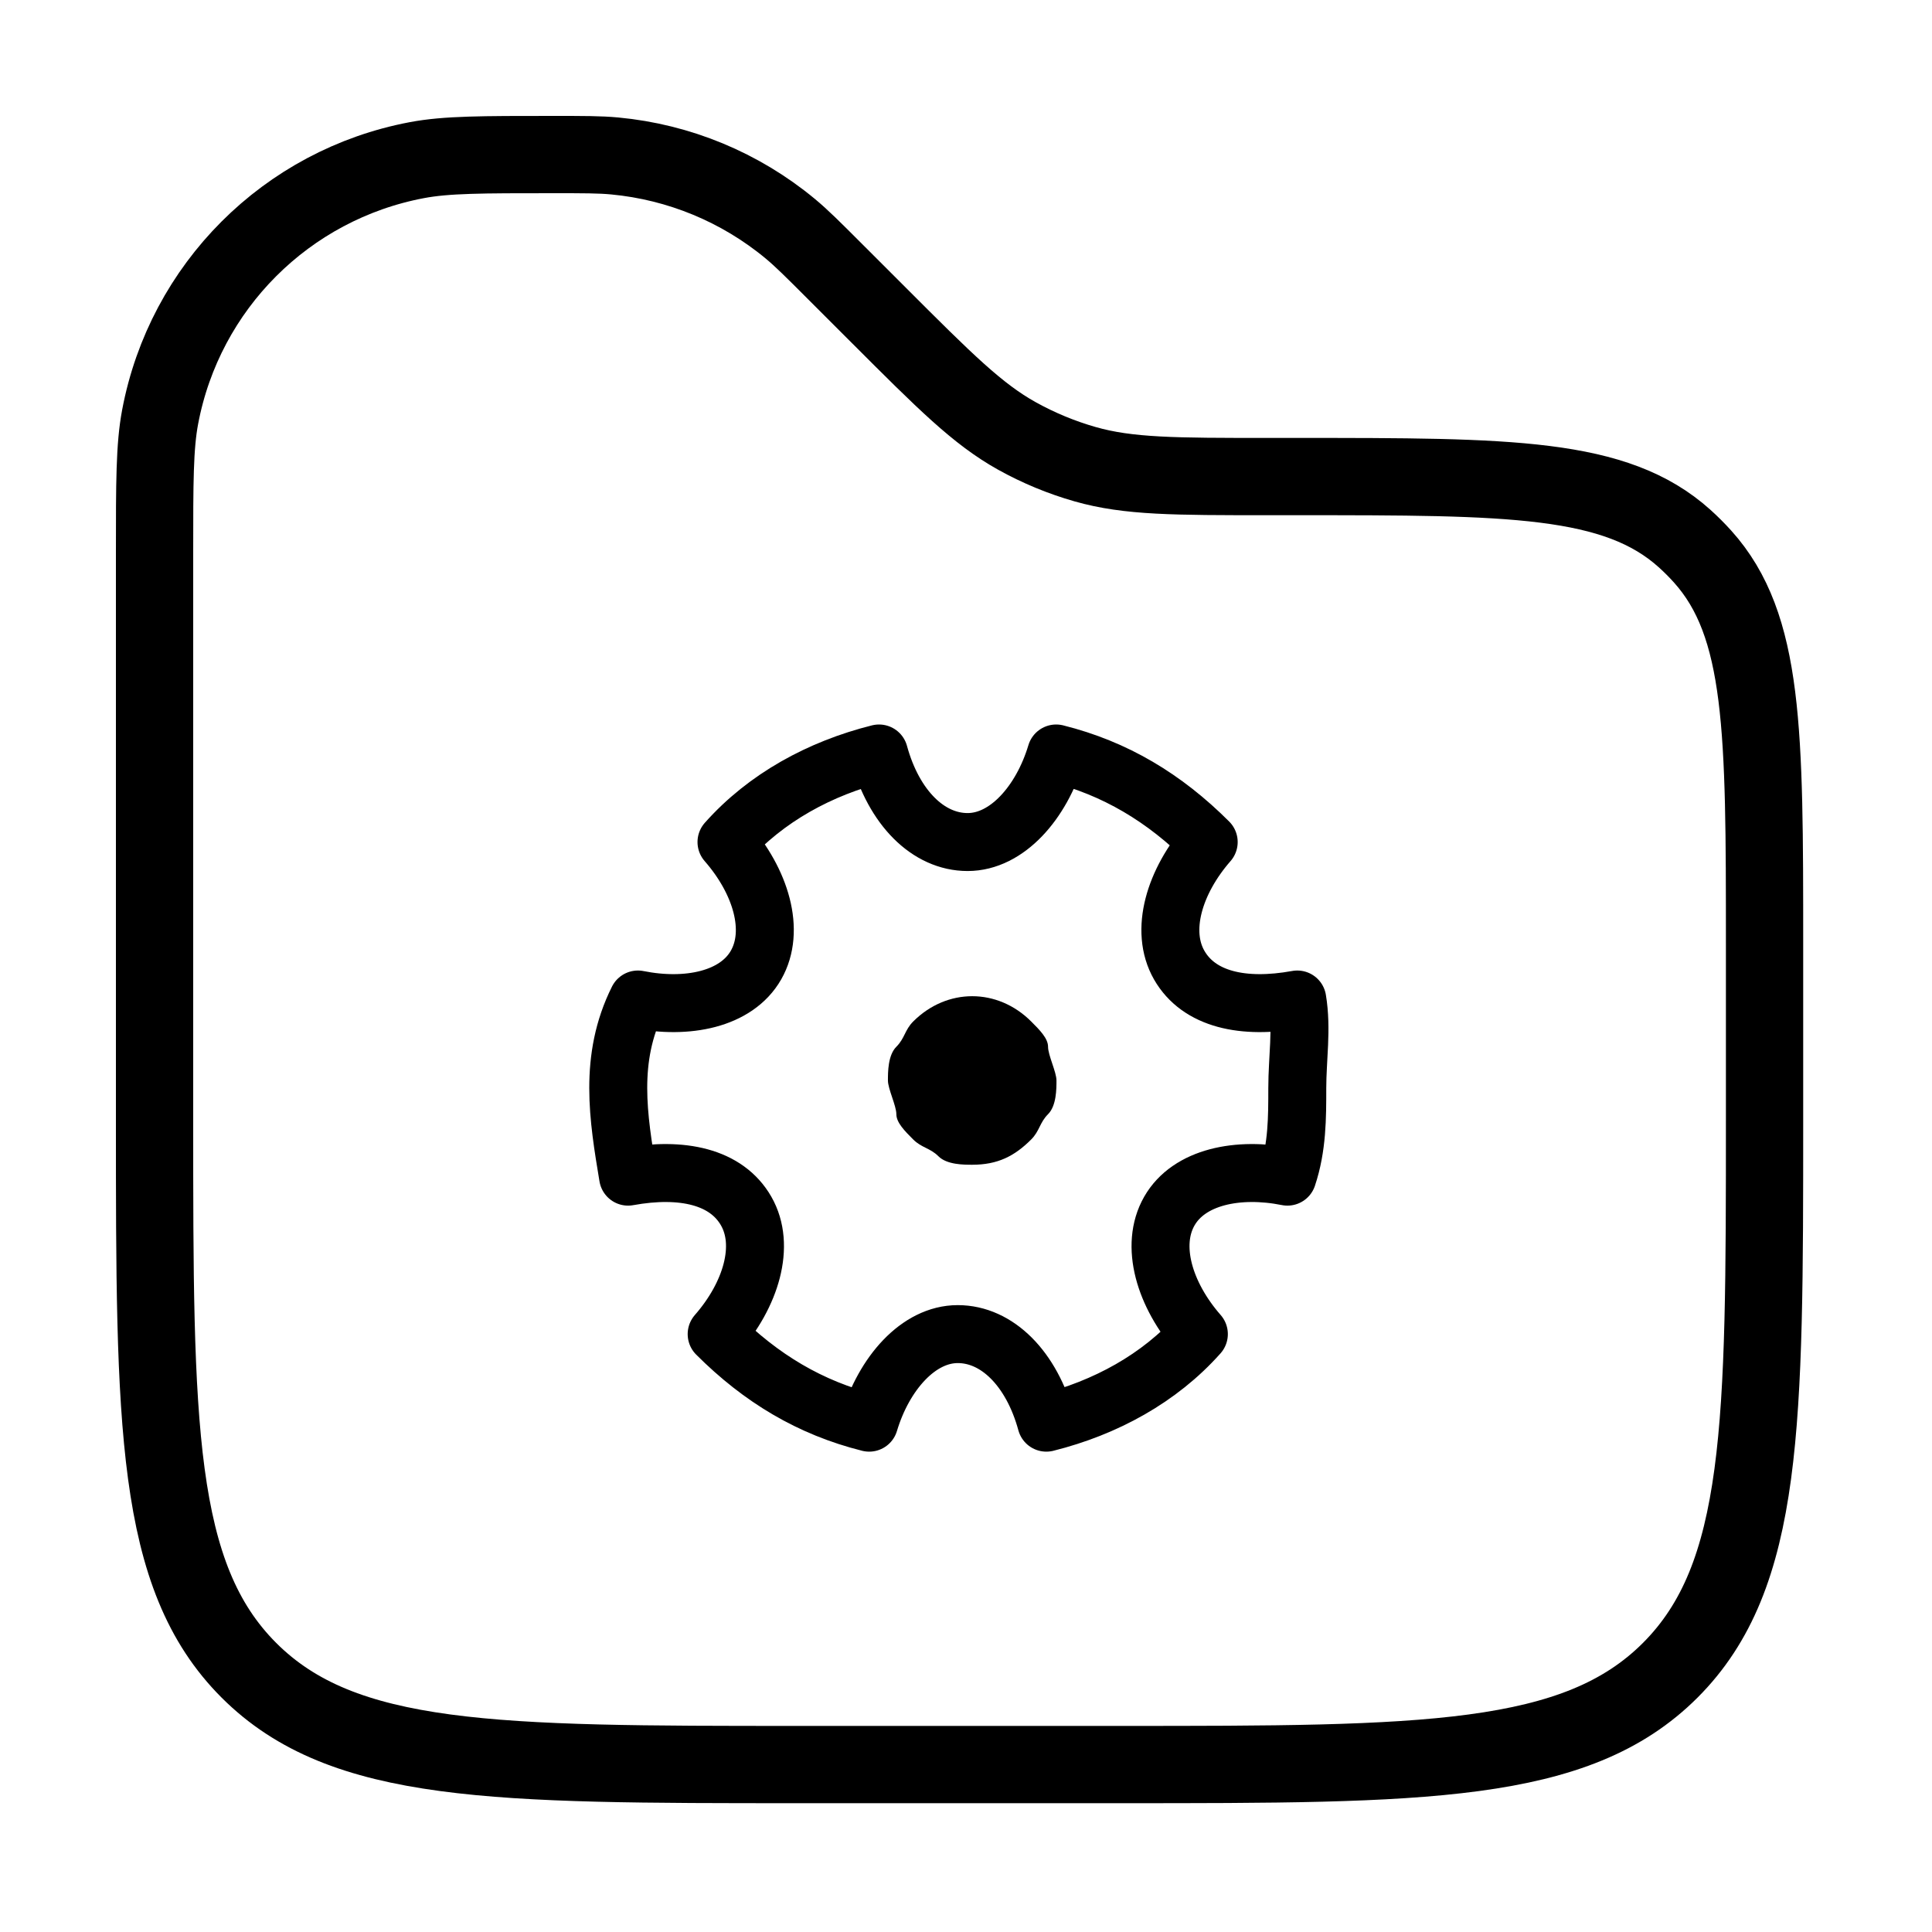
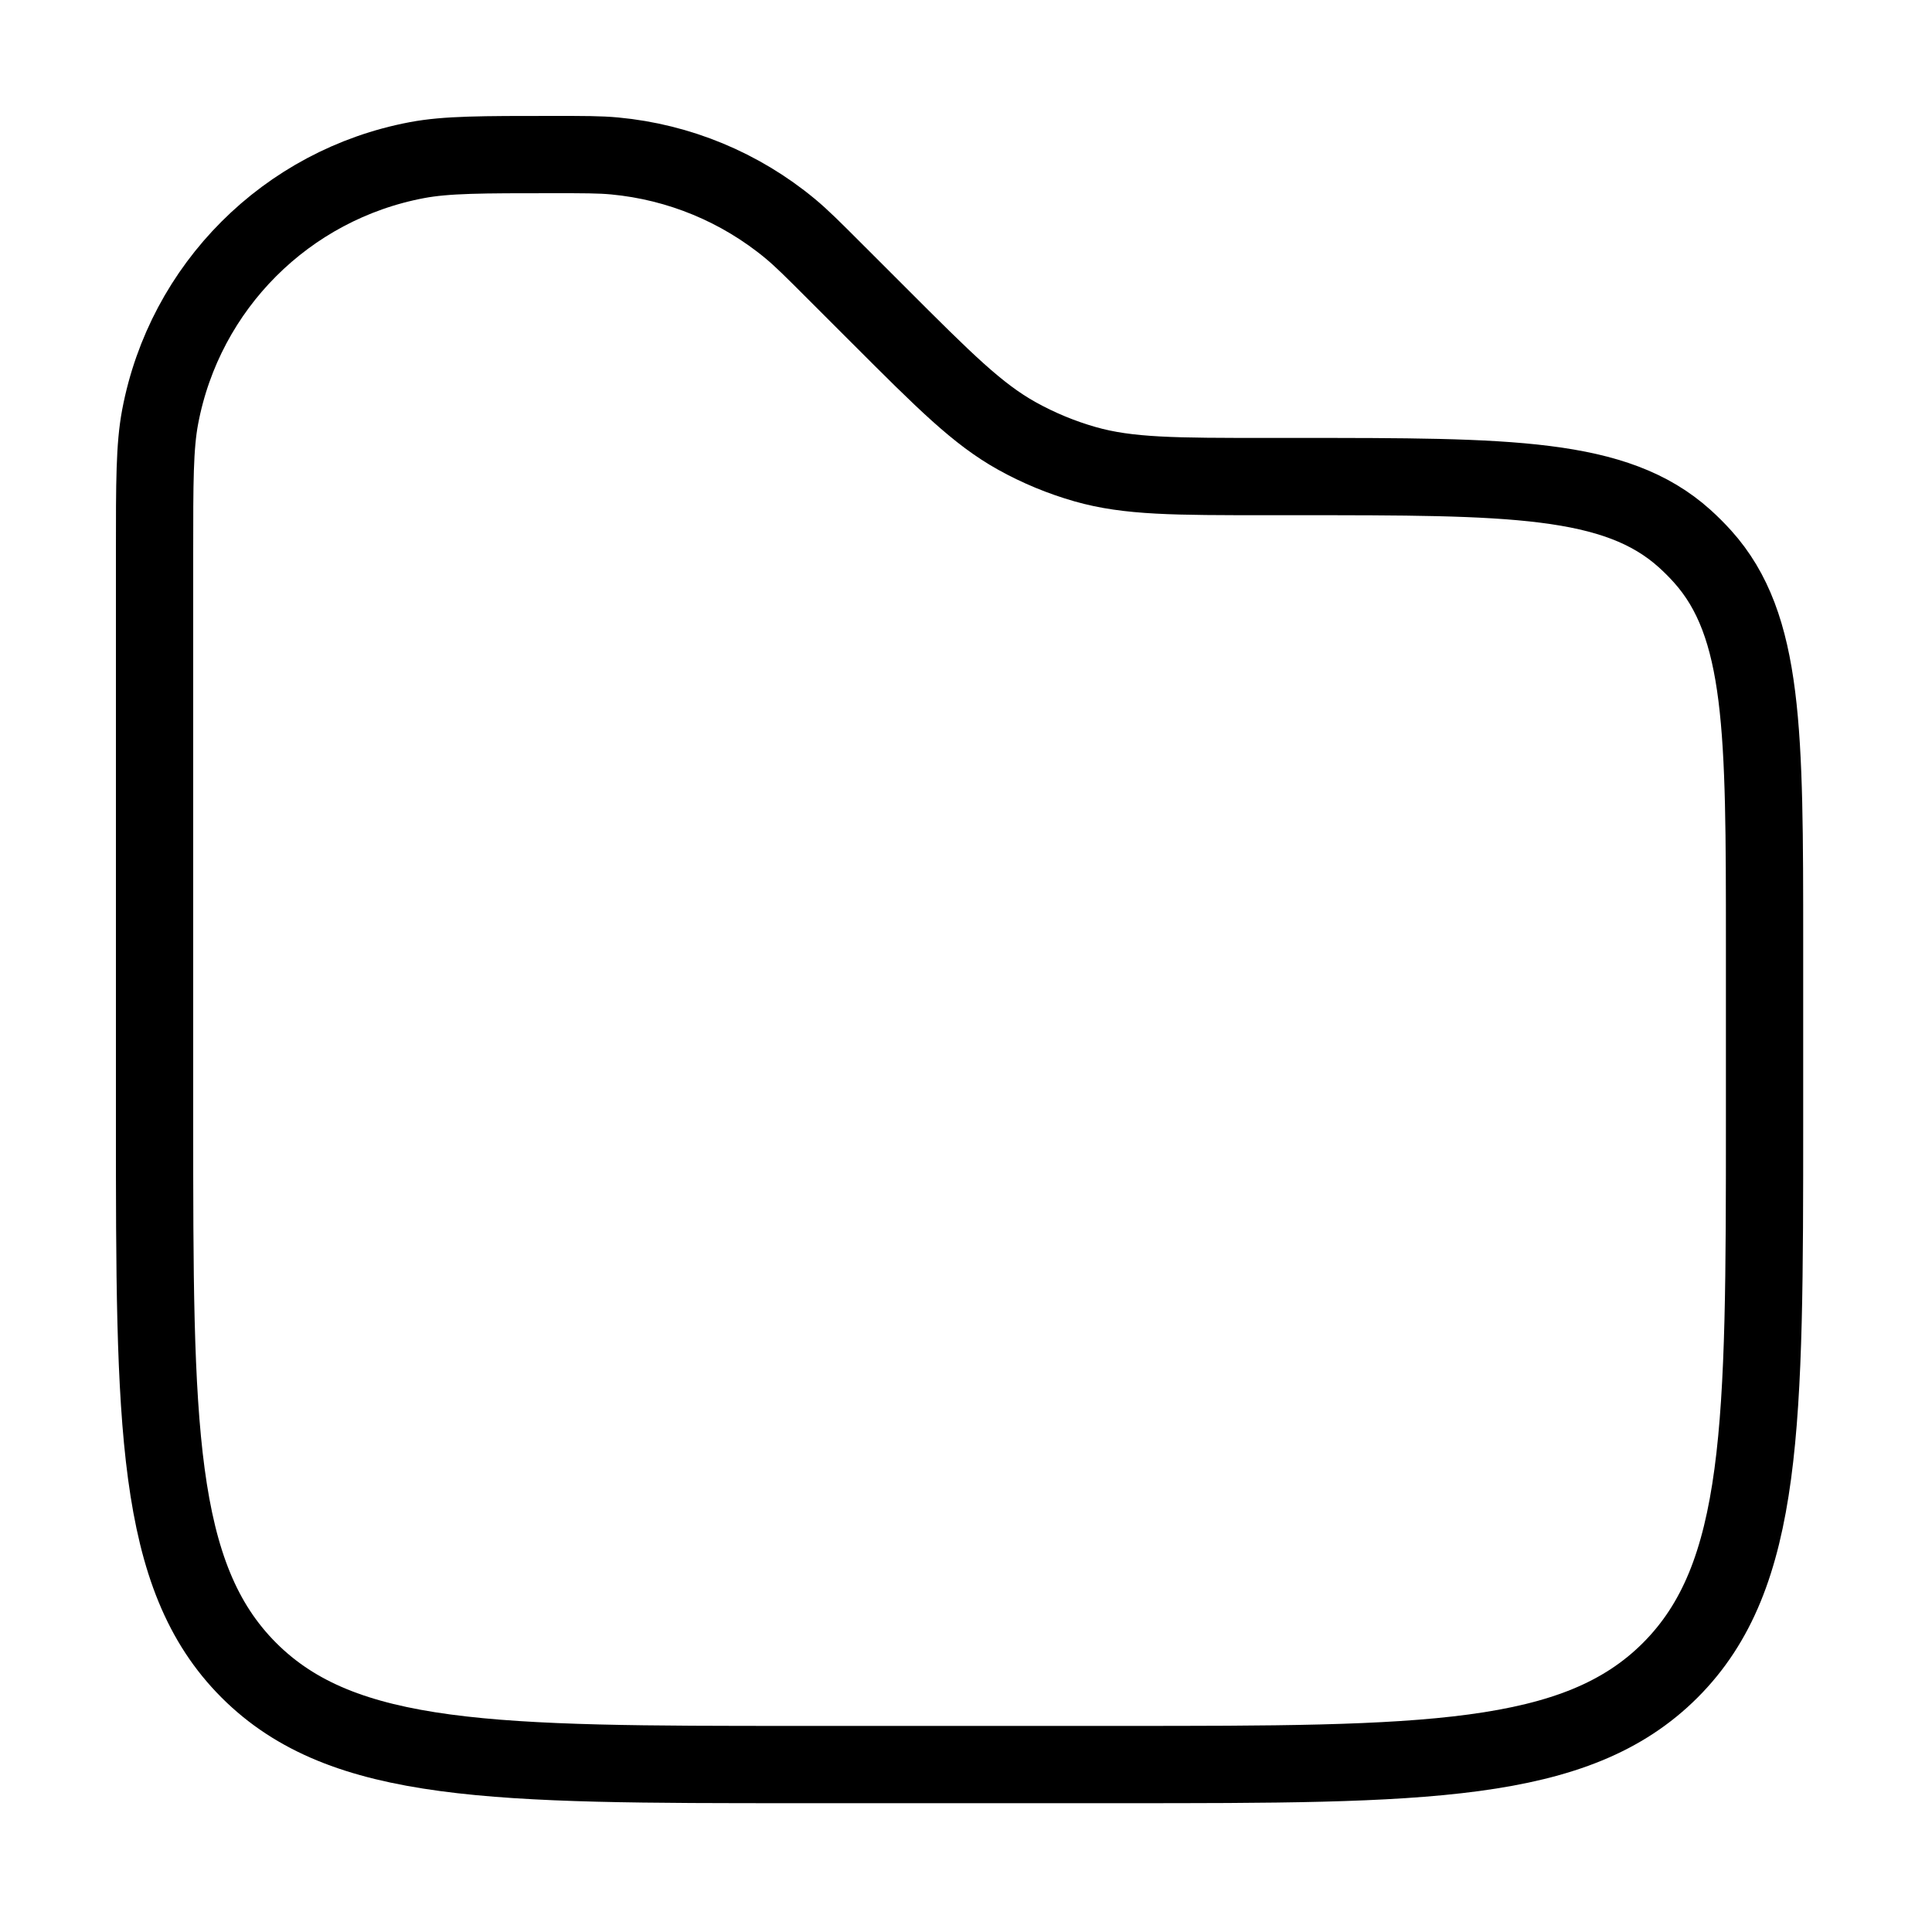
<svg xmlns="http://www.w3.org/2000/svg" width="100" height="100" viewBox="0 0 100 100" fill="none">
  <path d="M8 28.624C8 24.947 8 23.108 8.289 21.577C9.561 14.835 14.835 9.561 21.577 8.289C23.108 8 24.947 8 28.624 8C30.235 8 31.041 8 31.815 8.072C35.153 8.385 38.319 9.696 40.9 11.835C41.498 12.332 42.068 12.901 43.207 14.041L45.5 16.333C48.899 19.732 50.599 21.432 52.634 22.564C53.752 23.186 54.938 23.677 56.168 24.028C58.408 24.667 60.811 24.667 65.618 24.667H67.175C78.144 24.667 83.627 24.667 87.192 27.873C87.52 28.168 87.832 28.48 88.127 28.808C91.333 32.372 91.333 37.856 91.333 48.825V58C91.333 73.713 91.333 81.57 86.452 86.452C81.57 91.333 73.713 91.333 58 91.333H41.333C25.62 91.333 17.763 91.333 12.882 86.452C8 81.57 8 73.713 8 58V28.624Z" stroke="black" stroke-width="4" />
-   <path d="M67.147 51.734C64.345 52.244 62.053 51.734 61.034 49.952C60.016 48.169 60.78 45.622 62.562 43.584C60.27 41.292 57.723 39.764 54.667 39C53.903 41.547 52.12 43.584 50.083 43.584C48.045 43.584 46.263 41.802 45.498 39C42.442 39.764 39.641 41.292 37.603 43.584C39.386 45.622 40.15 48.169 39.131 49.952C38.112 51.734 35.566 52.244 33.019 51.734C32.255 53.263 32 54.791 32 56.319C32 57.847 32.255 59.375 32.509 60.903C35.311 60.394 37.603 60.903 38.622 62.686C39.641 64.469 38.877 67.016 37.094 69.053C39.386 71.345 41.933 72.873 44.989 73.637C45.753 71.091 47.536 69.053 49.573 69.053C51.611 69.053 53.394 70.836 54.158 73.637C57.214 72.873 60.016 71.345 62.053 69.053C60.27 67.016 59.506 64.469 60.525 62.686C61.544 60.903 64.091 60.394 66.637 60.903C67.147 59.375 67.147 57.847 67.147 56.319C67.147 54.791 67.401 53.263 67.147 51.734Z" stroke="black" stroke-width="3" stroke-miterlimit="10" stroke-linecap="round" stroke-linejoin="round" />
-   <path d="M50.321 60.287C49.885 60.287 49.012 60.287 48.576 59.851C48.14 59.415 47.704 59.415 47.267 58.979C46.831 58.542 46.395 58.106 46.395 57.67C46.395 57.234 45.959 56.361 45.959 55.925C45.959 55.489 45.959 54.616 46.395 54.18C46.831 53.744 46.831 53.308 47.267 52.872C49.012 51.127 51.63 51.127 53.374 52.872C53.811 53.308 54.247 53.744 54.247 54.18C54.247 54.616 54.683 55.489 54.683 55.925C54.683 56.361 54.683 57.234 54.247 57.67C53.811 58.106 53.811 58.542 53.374 58.979C52.502 59.851 51.63 60.287 50.321 60.287Z" fill="black" />
</svg>